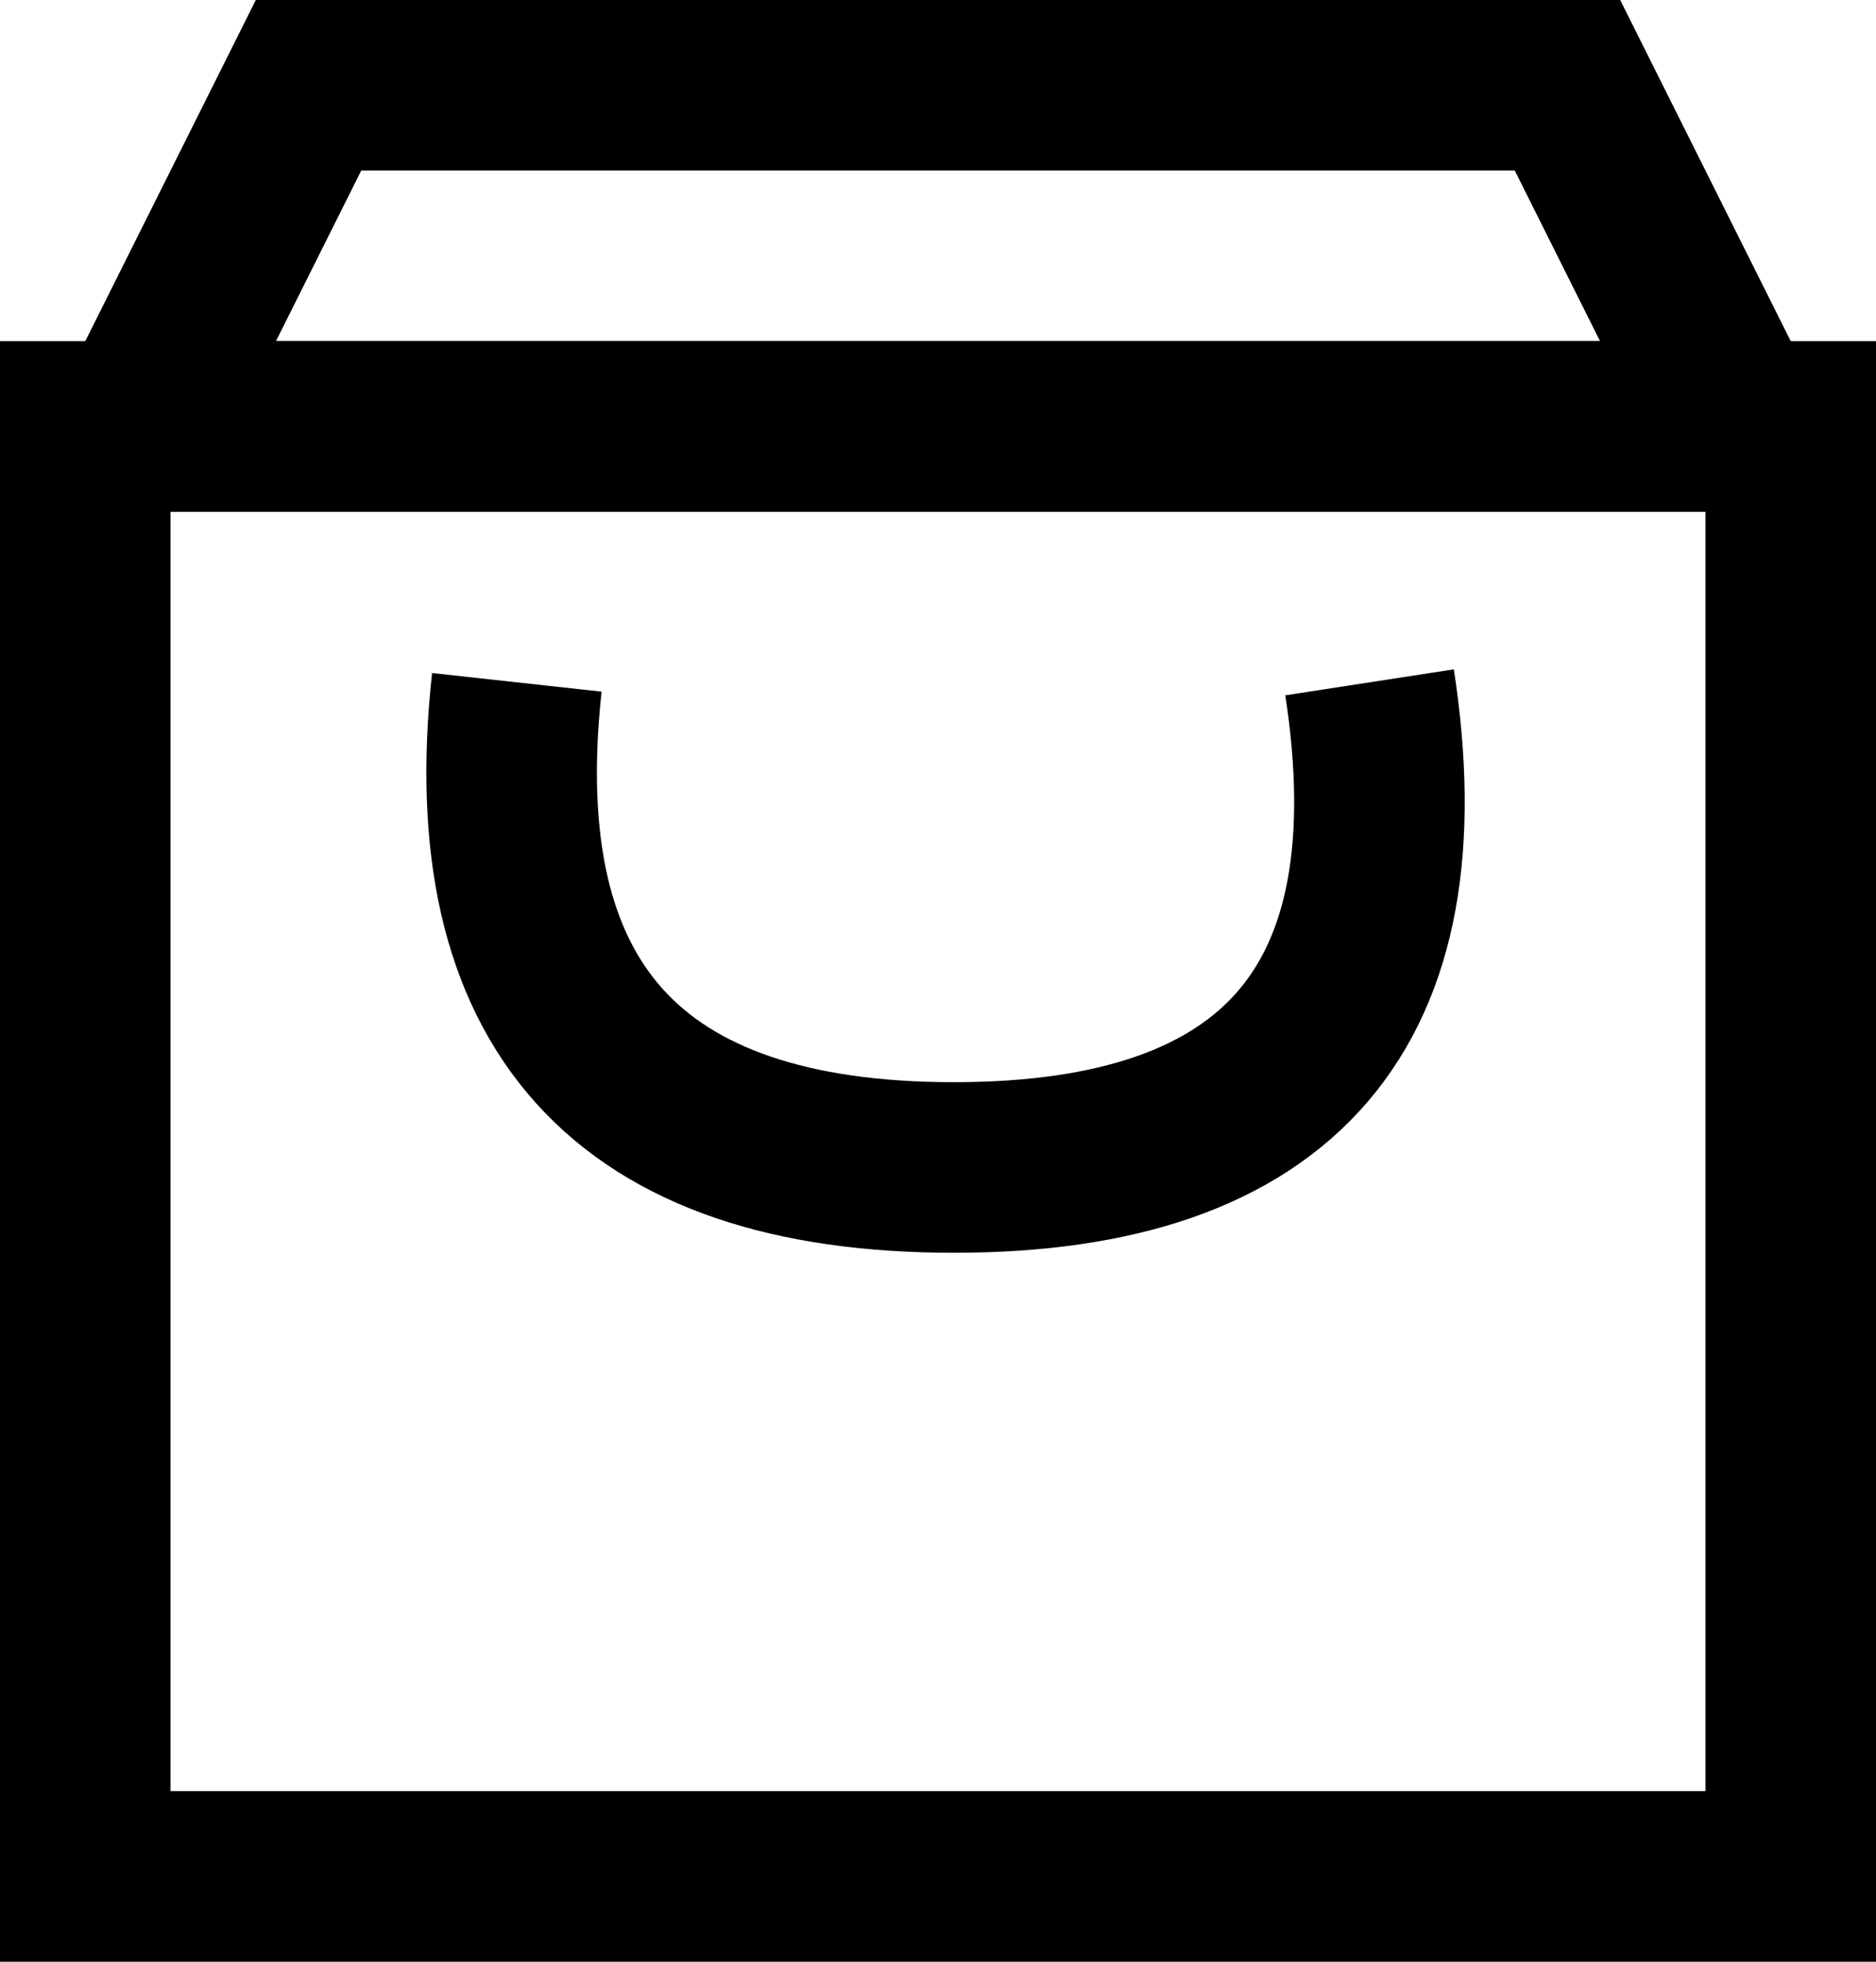
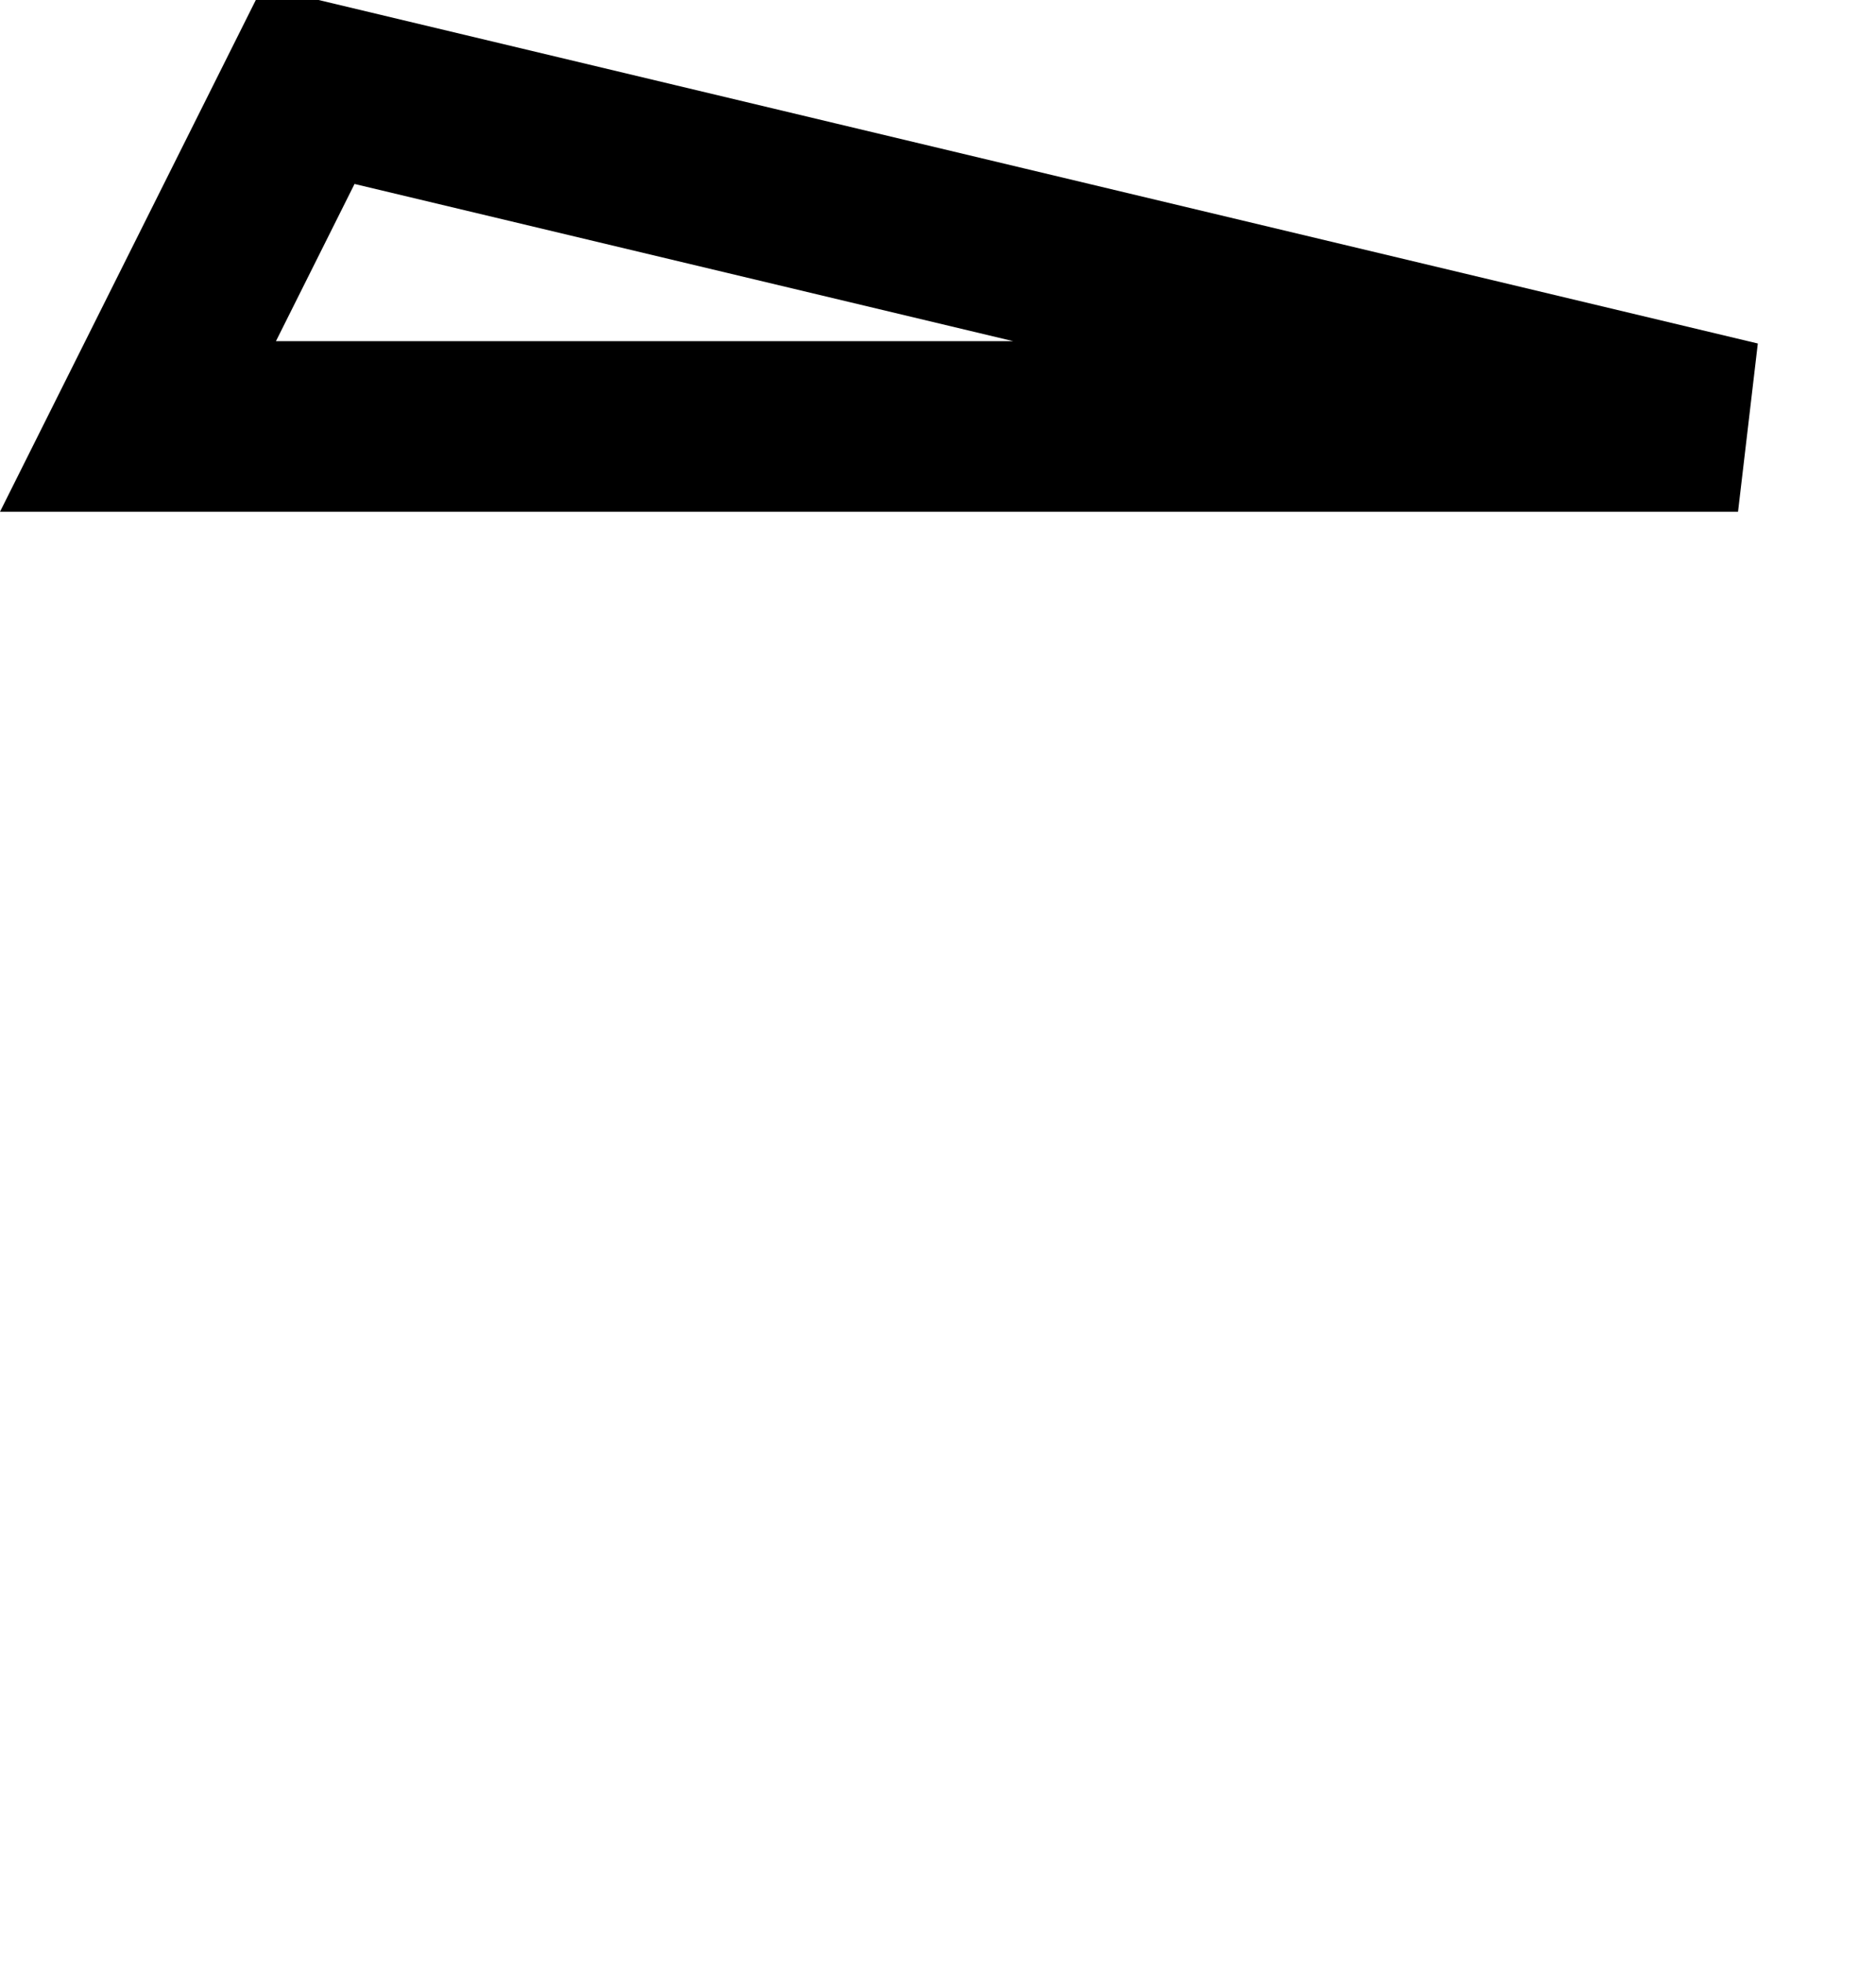
<svg xmlns="http://www.w3.org/2000/svg" width="22px" height="23px" viewBox="0 0 22 23" version="1.1">
  <title>DF44739A-3D7A-4C4A-8DA1-2EF77BFE6DE9</title>
  <desc>Created with sketchtool.</desc>
  <defs />
  <g id="Logo" stroke="none" stroke-width="1" fill="none" fill-rule="evenodd">
    <g id="Front-page" transform="translate(-1901, -12)" stroke="#000000" stroke-width="2">
      <g id="Cart" transform="translate(1901, 2)">
        <g id="cart" transform="translate(0, 10)">
-           <path d="M3.618,1 L1.618,5 L20.382,5 L18.382,1 L3.618,1 Z" id="Rectangle-2" />
-           <rect id="Rectangle-3" x="1" y="5" width="20" height="17" />
-           <path d="M6.061,8 C5.645,11.792 7.353,13.688 11.186,13.688 C15.02,13.688 16.645,11.792 16.061,8" id="Path-2" />
+           <path d="M3.618,1 L1.618,5 L20.382,5 L3.618,1 Z" id="Rectangle-2" />
        </g>
      </g>
    </g>
  </g>
</svg>